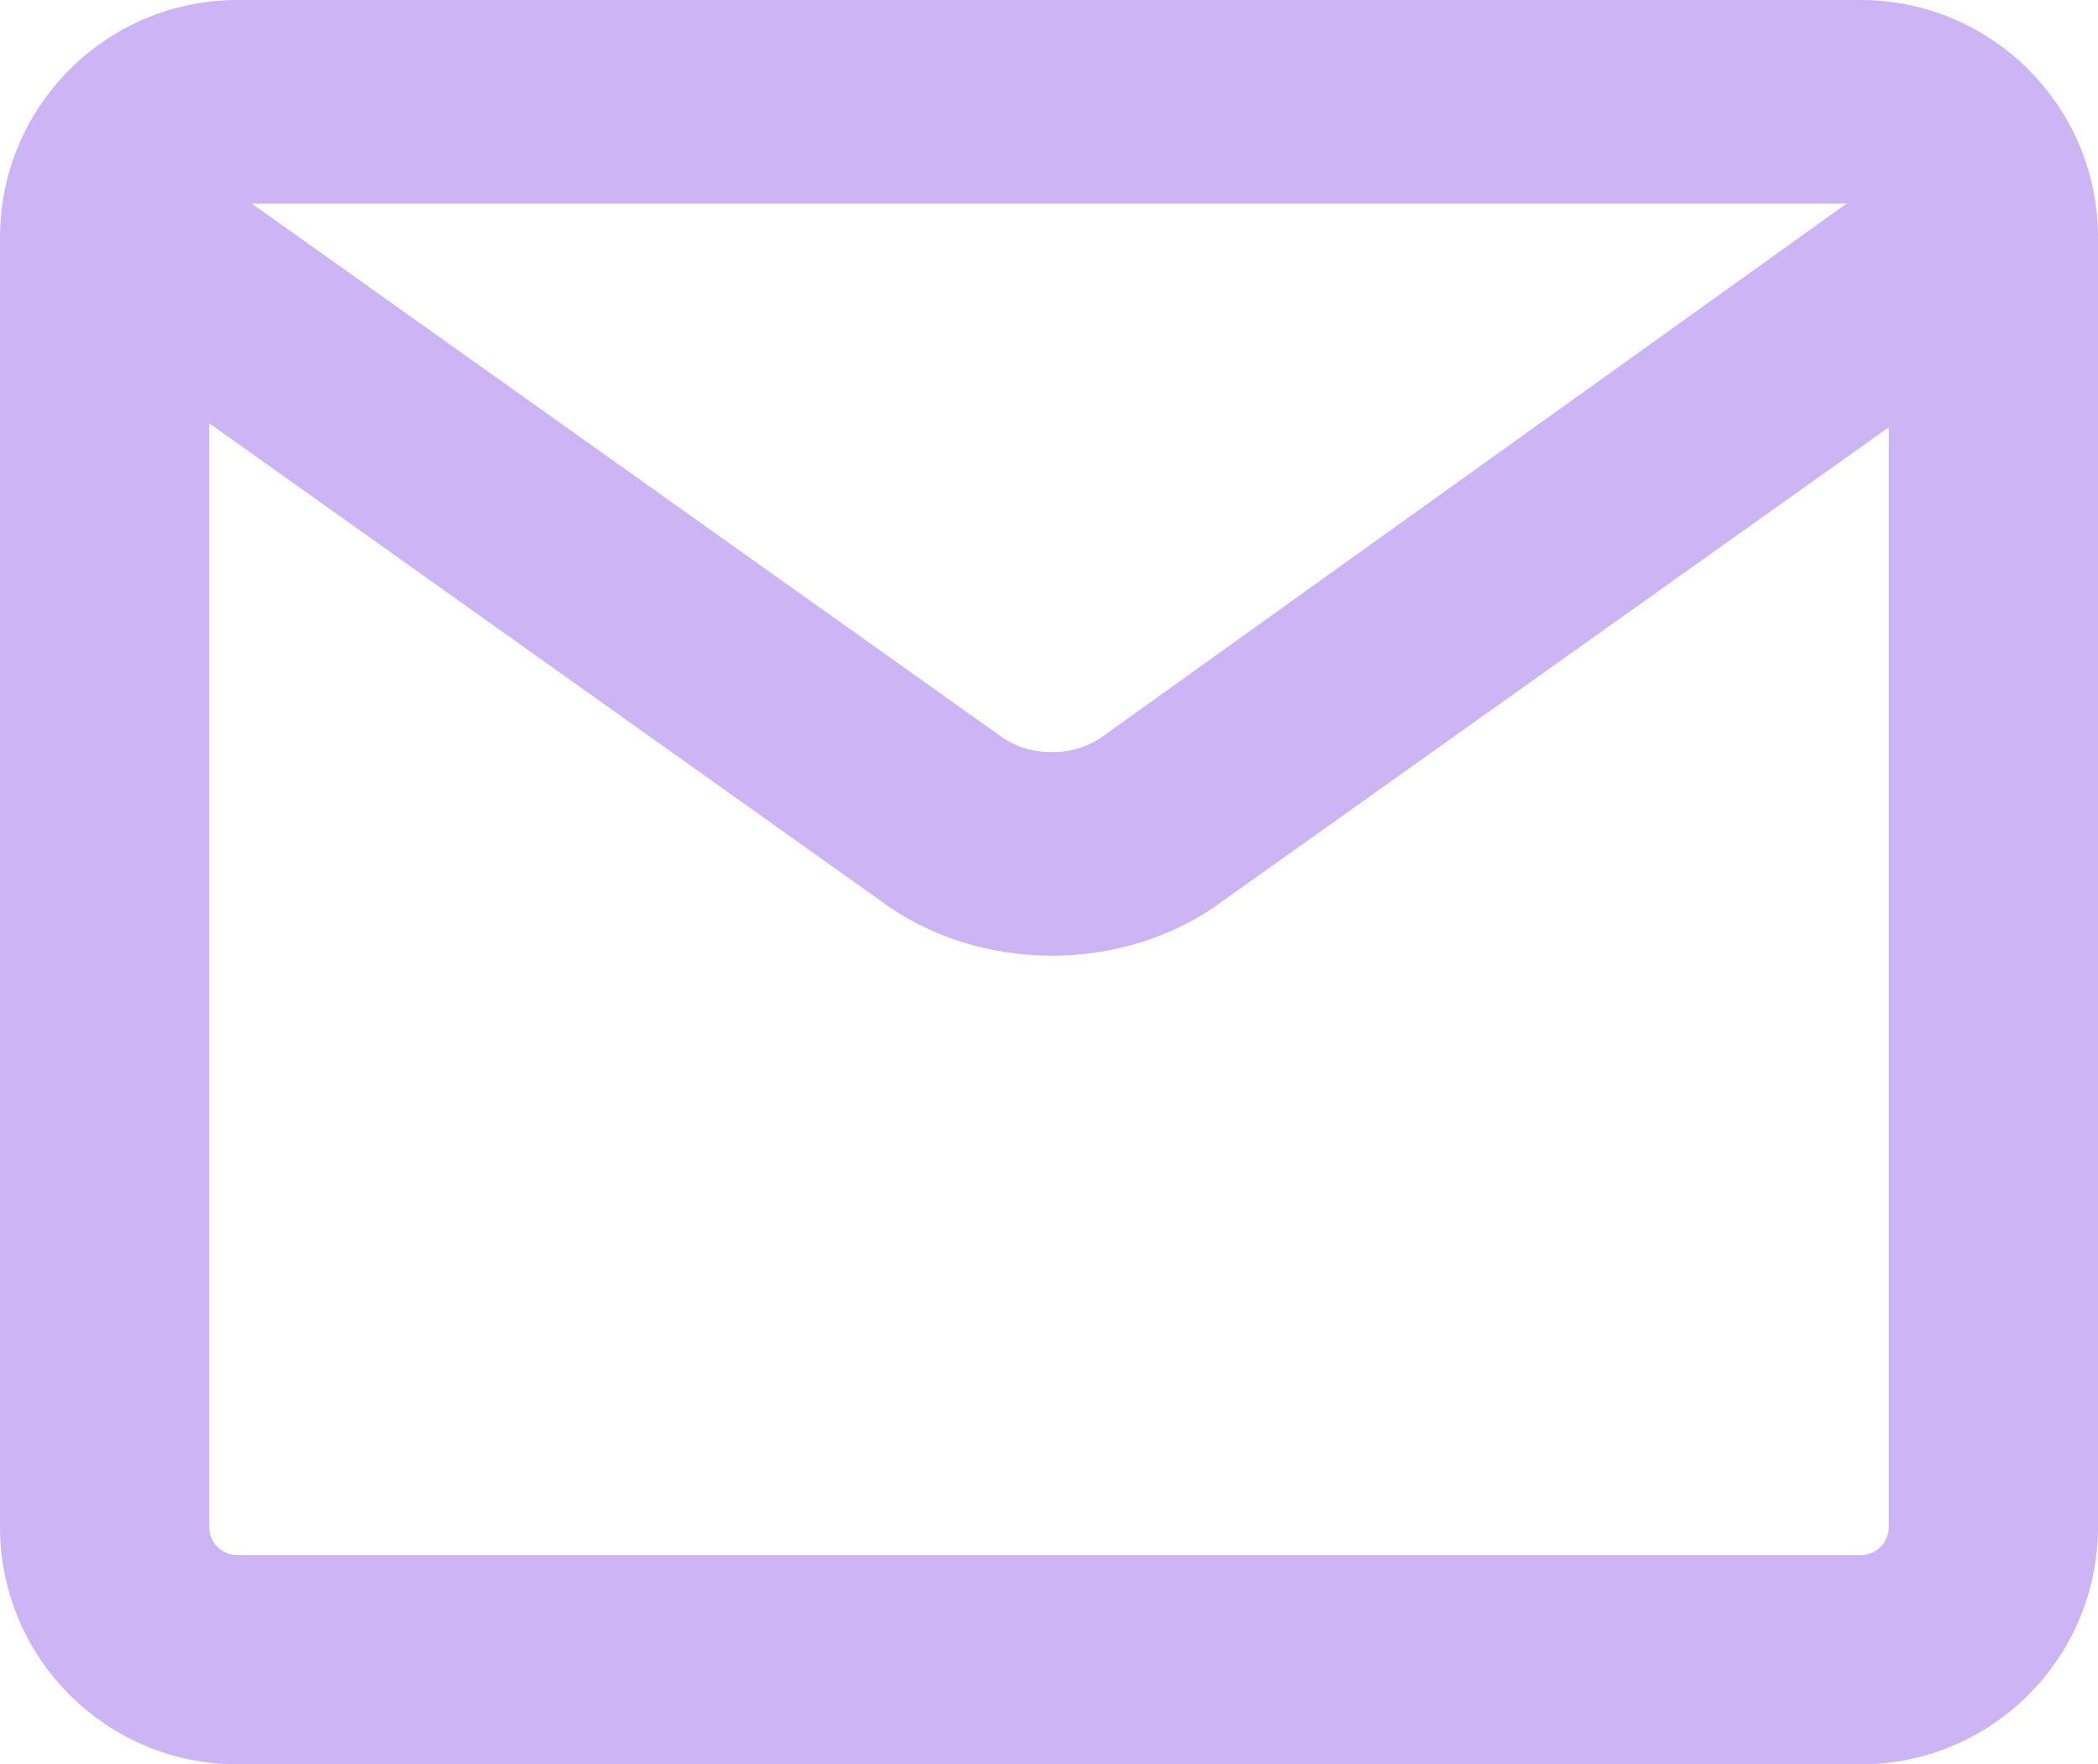
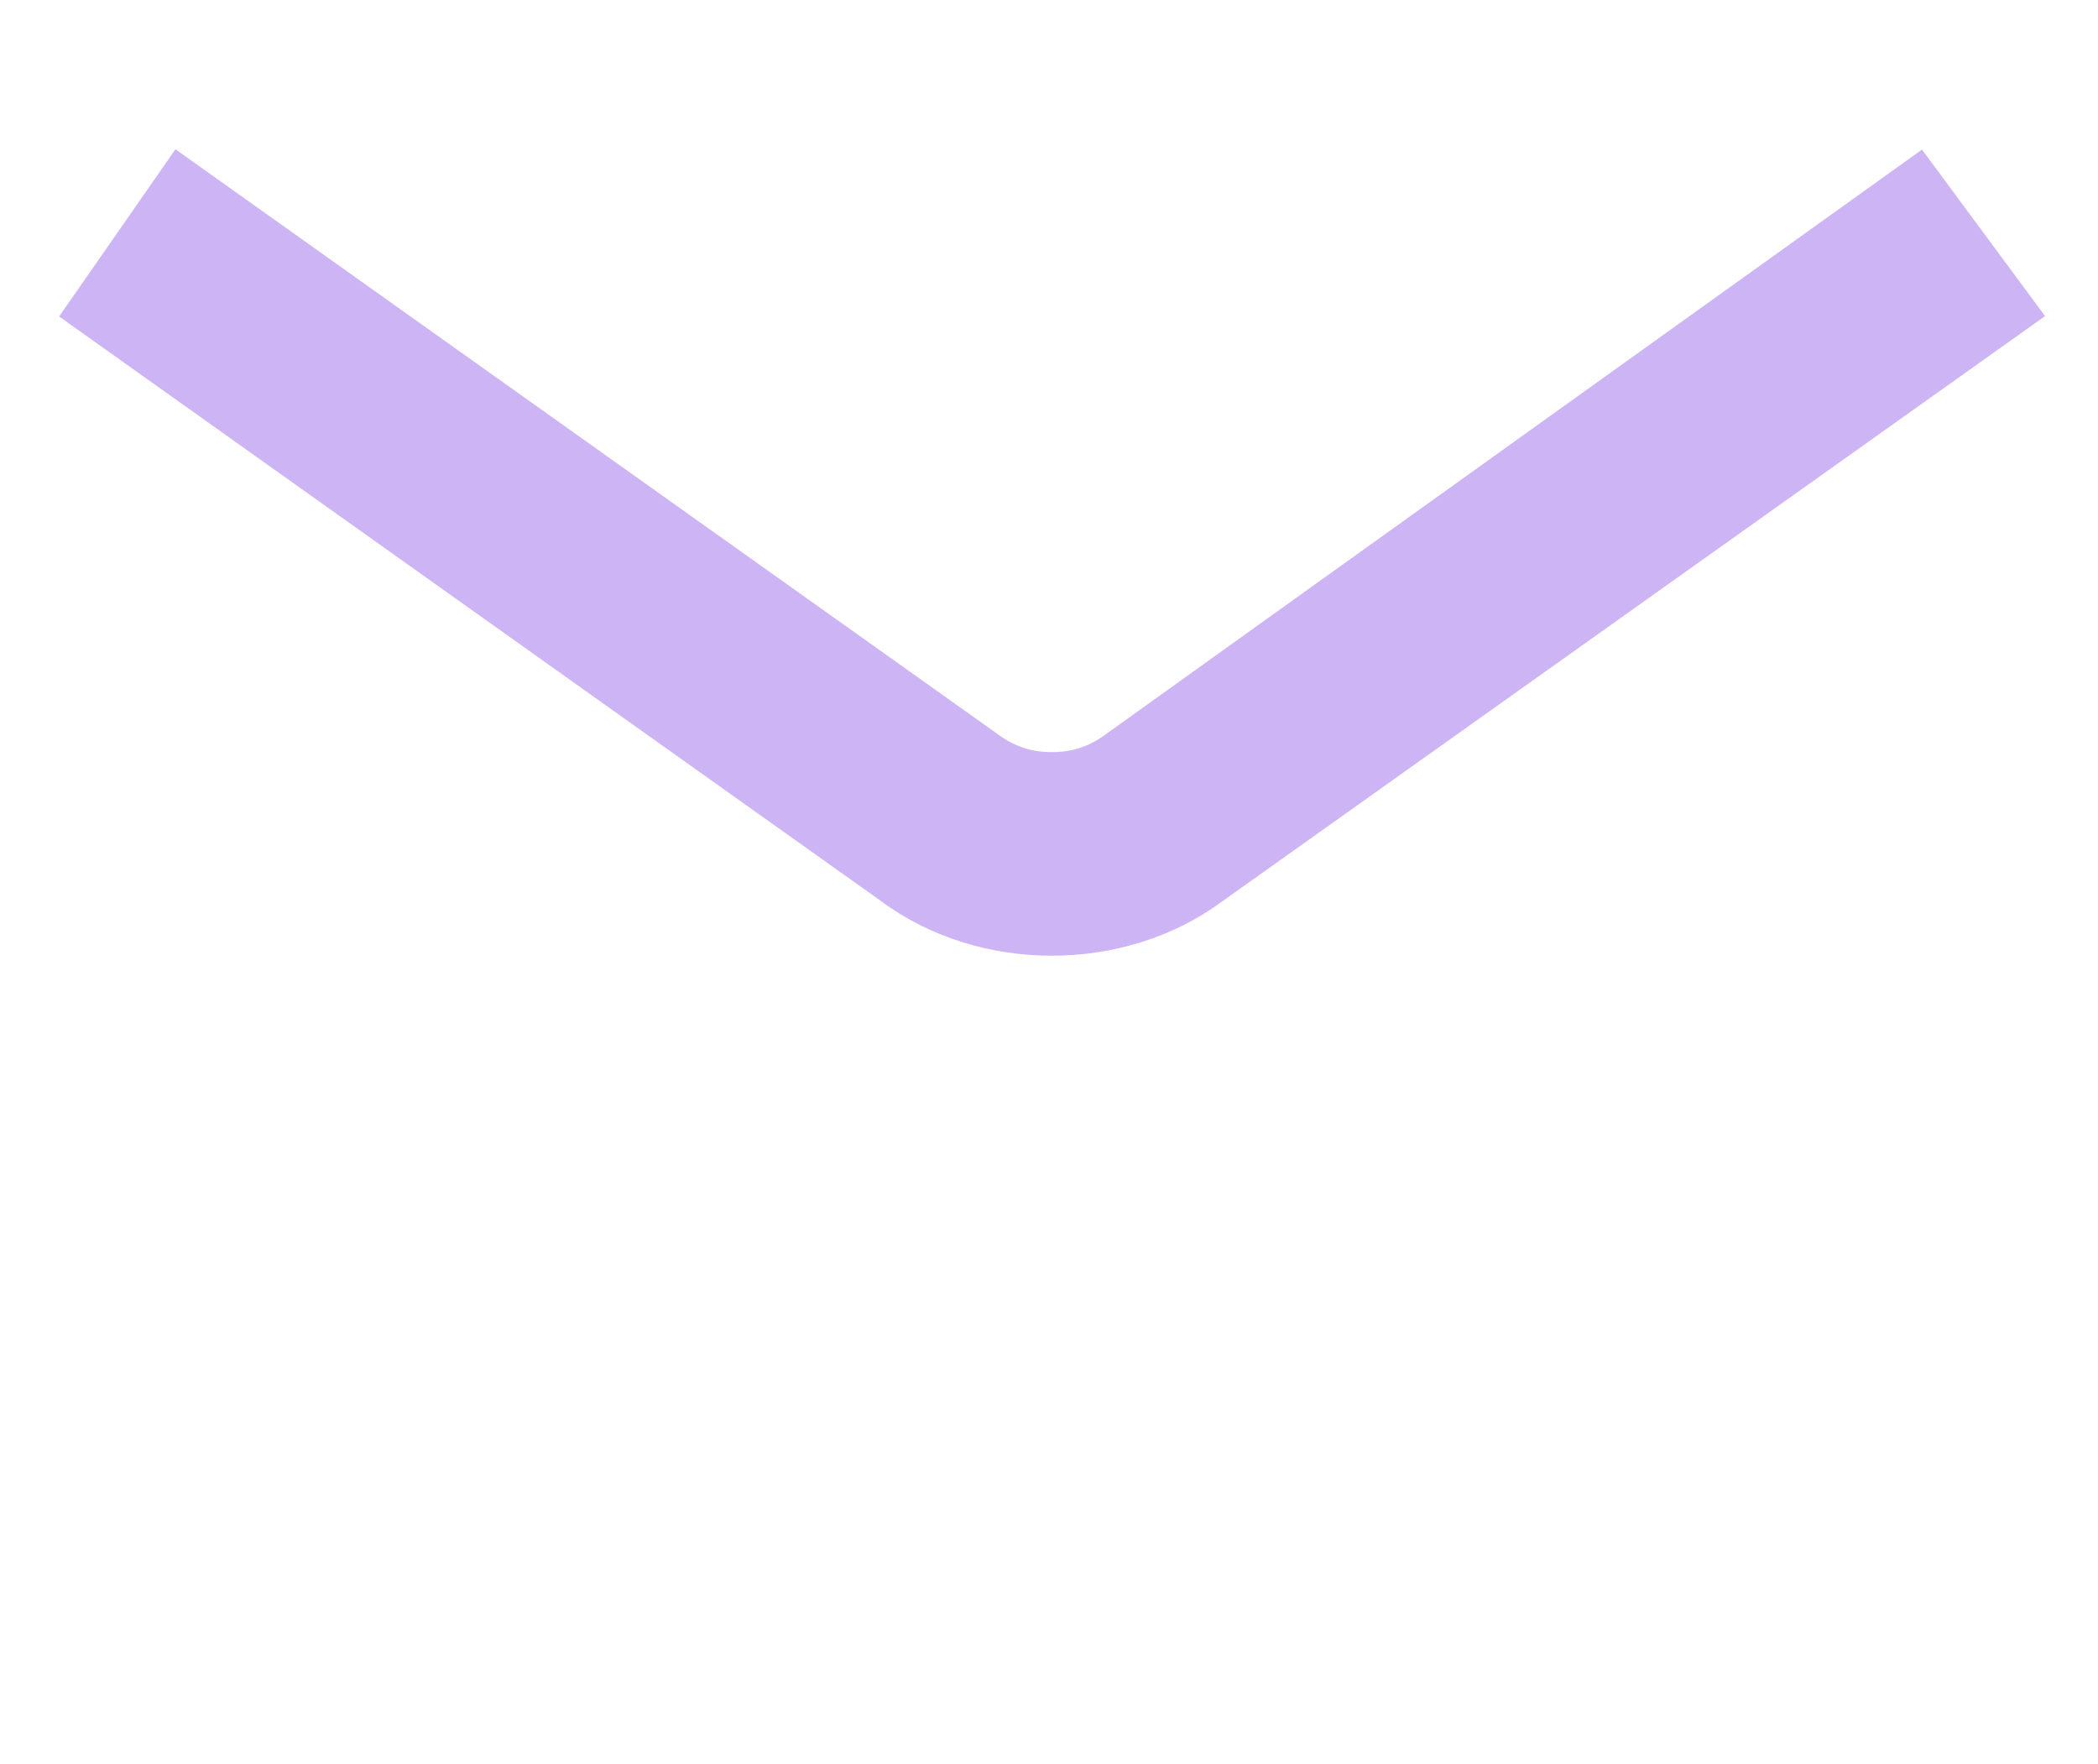
<svg xmlns="http://www.w3.org/2000/svg" version="1.1" id="Layer_1" x="0px" y="0px" viewBox="0 0 37.1 31.2" style="enable-background:new 0 0 37.1 31.2;" xml:space="preserve">
  <style type="text/css">
	.st0{fill-rule:evenodd;clip-rule:evenodd;fill:#CDB4F4;stroke:#CDB4F4;stroke-width:0.8;stroke-miterlimit:10;}
</style>
  <path class="st0" d="M3.2,3.2l14.2,10.1c0.4,0.3,0.8,0.4,1.2,0.4c0.4,0,0.8-0.1,1.2-0.4l0,0L33.9,3.2l1.7,2.3L21.4,15.6l0,0  c-0.8,0.6-1.8,0.9-2.8,0.9s-2-0.3-2.8-0.9l0,0L1.6,5.5L3.2,3.2z" />
-   <path class="st0" d="M32.9,3.2H4.2c-0.5,0-0.9,0.4-0.9,1V27c0,0.5,0.4,0.9,0.9,0.9h28.7c0.5,0,0.9-0.4,0.9-0.9V4.2  C33.9,3.6,33.4,3.2,32.9,3.2z M4.2,0.4c-2.1,0-3.8,1.7-3.8,3.8V27c0,2.1,1.7,3.8,3.8,3.8h28.7c2.1,0,3.8-1.7,3.8-3.8V4.2  c0-2.1-1.7-3.8-3.8-3.8C32.9,0.4,4.2,0.4,4.2,0.4z" />
</svg>